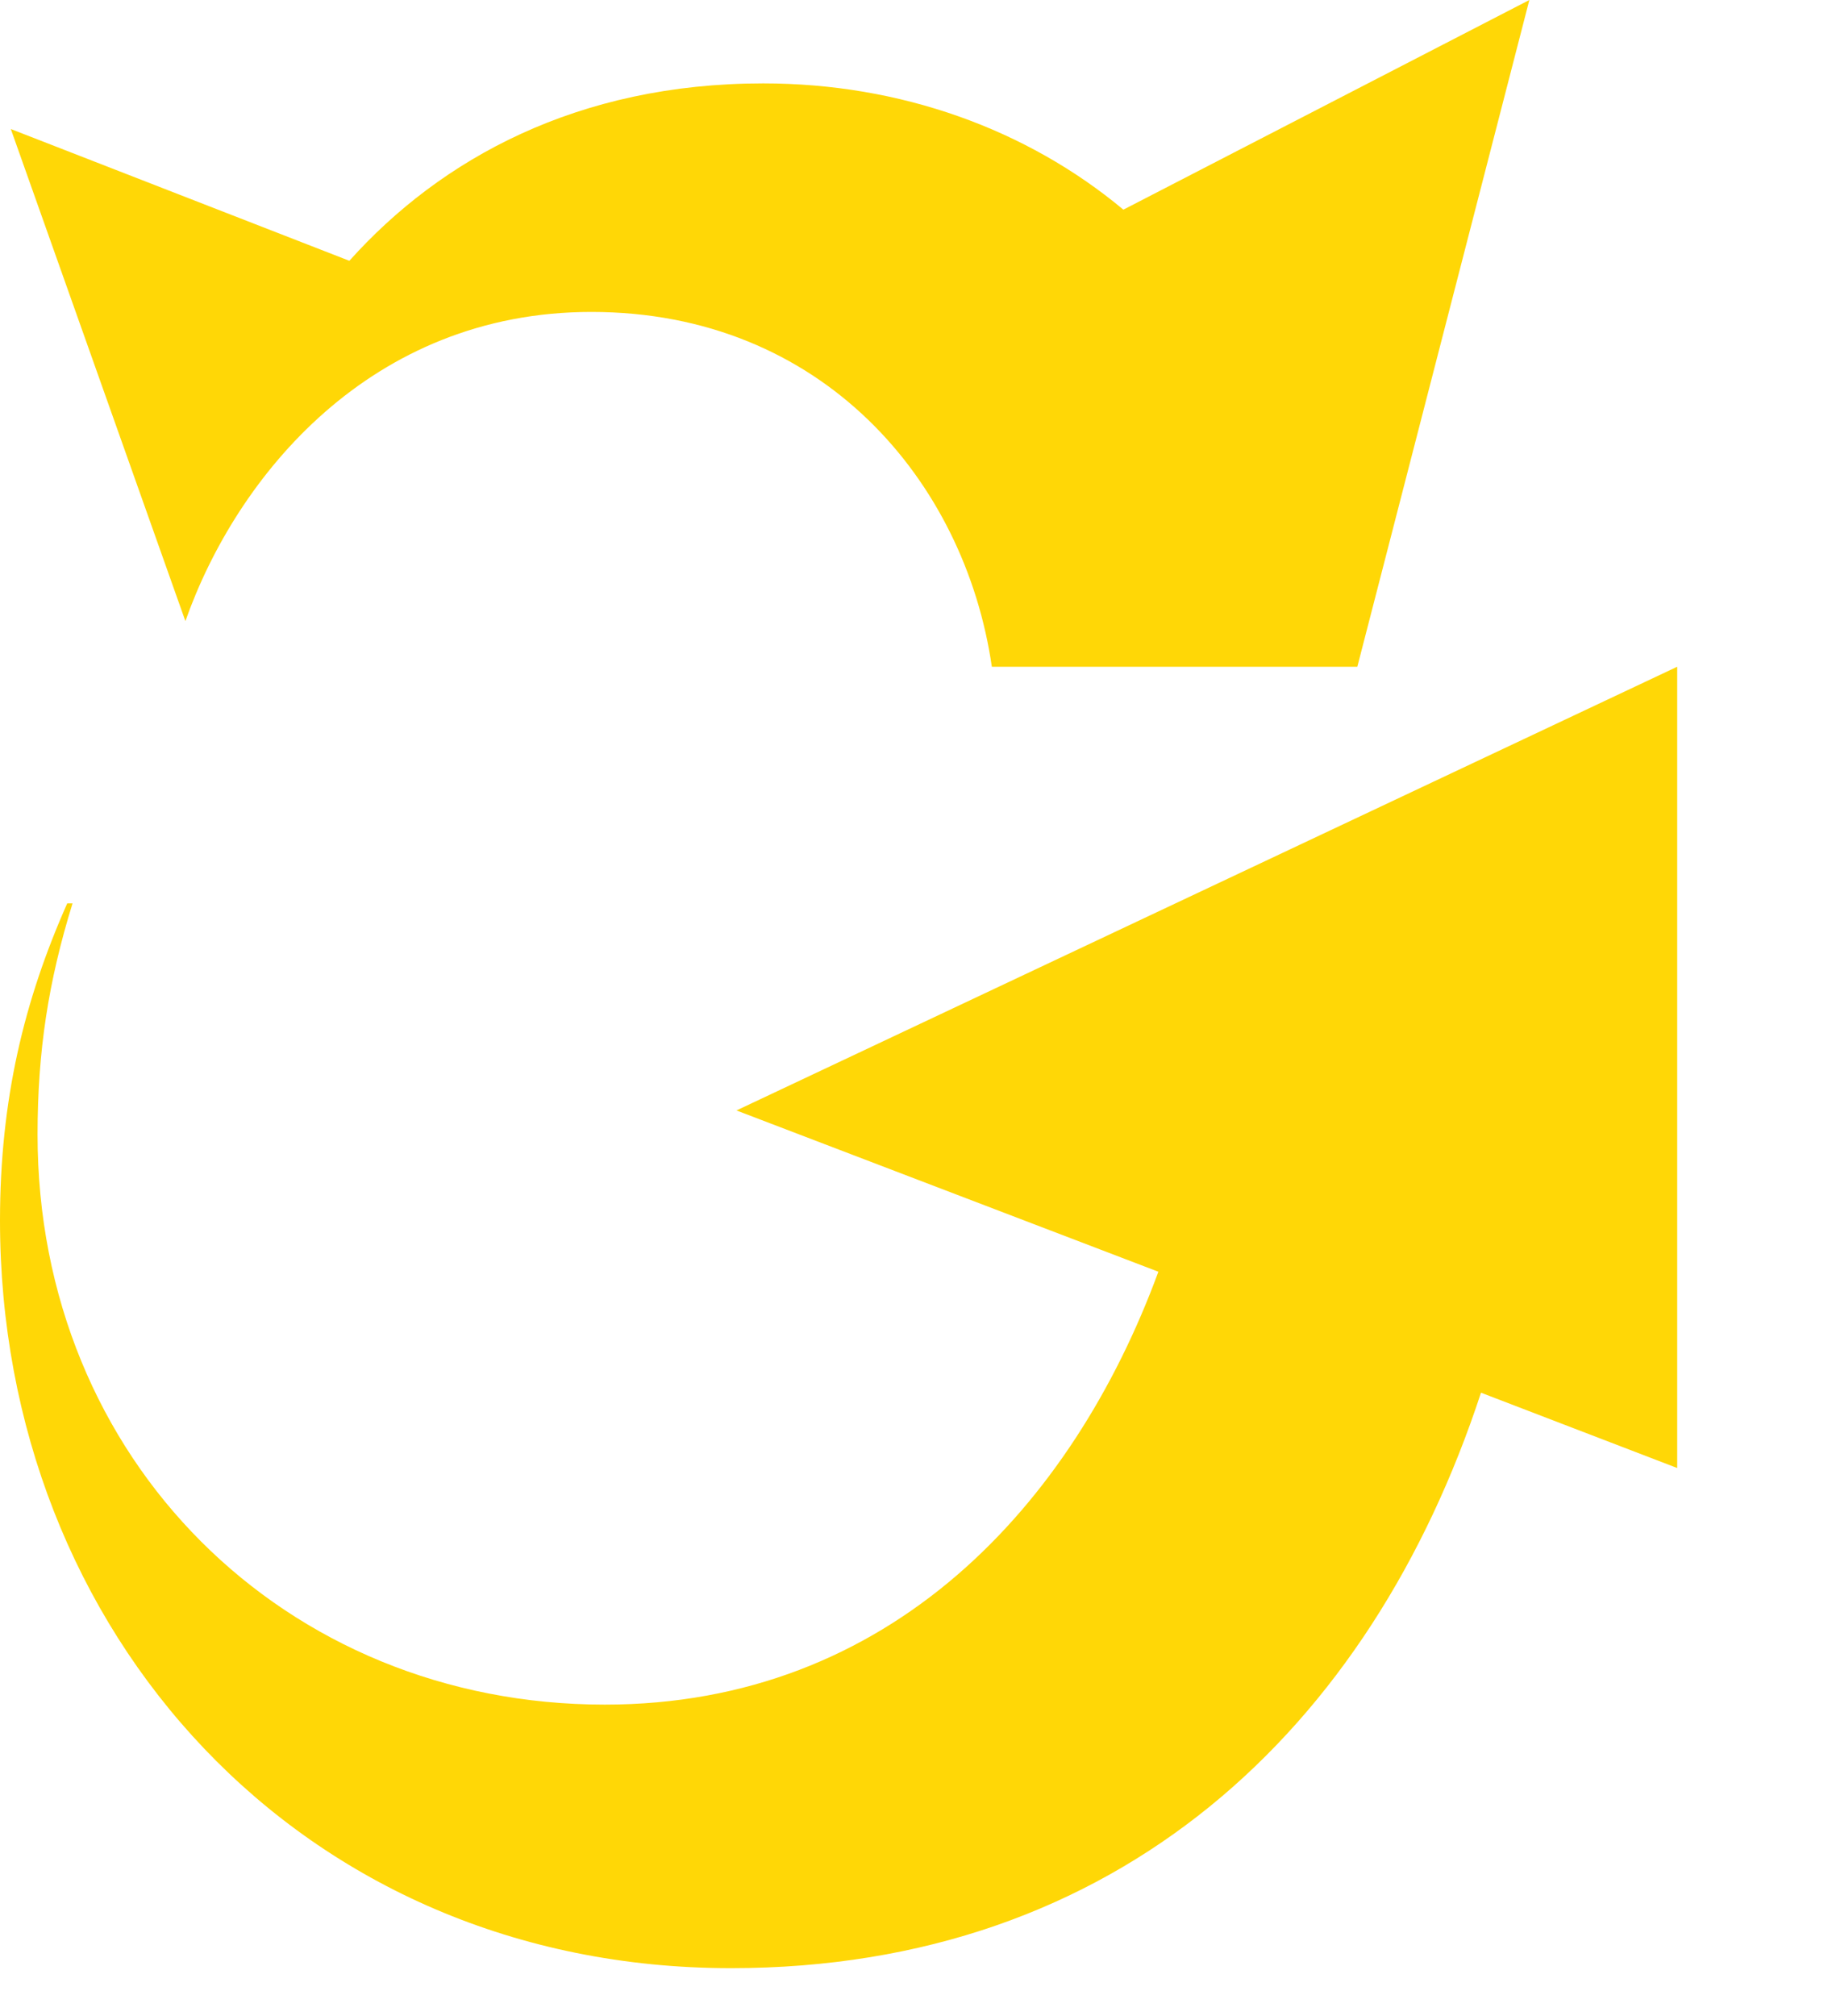
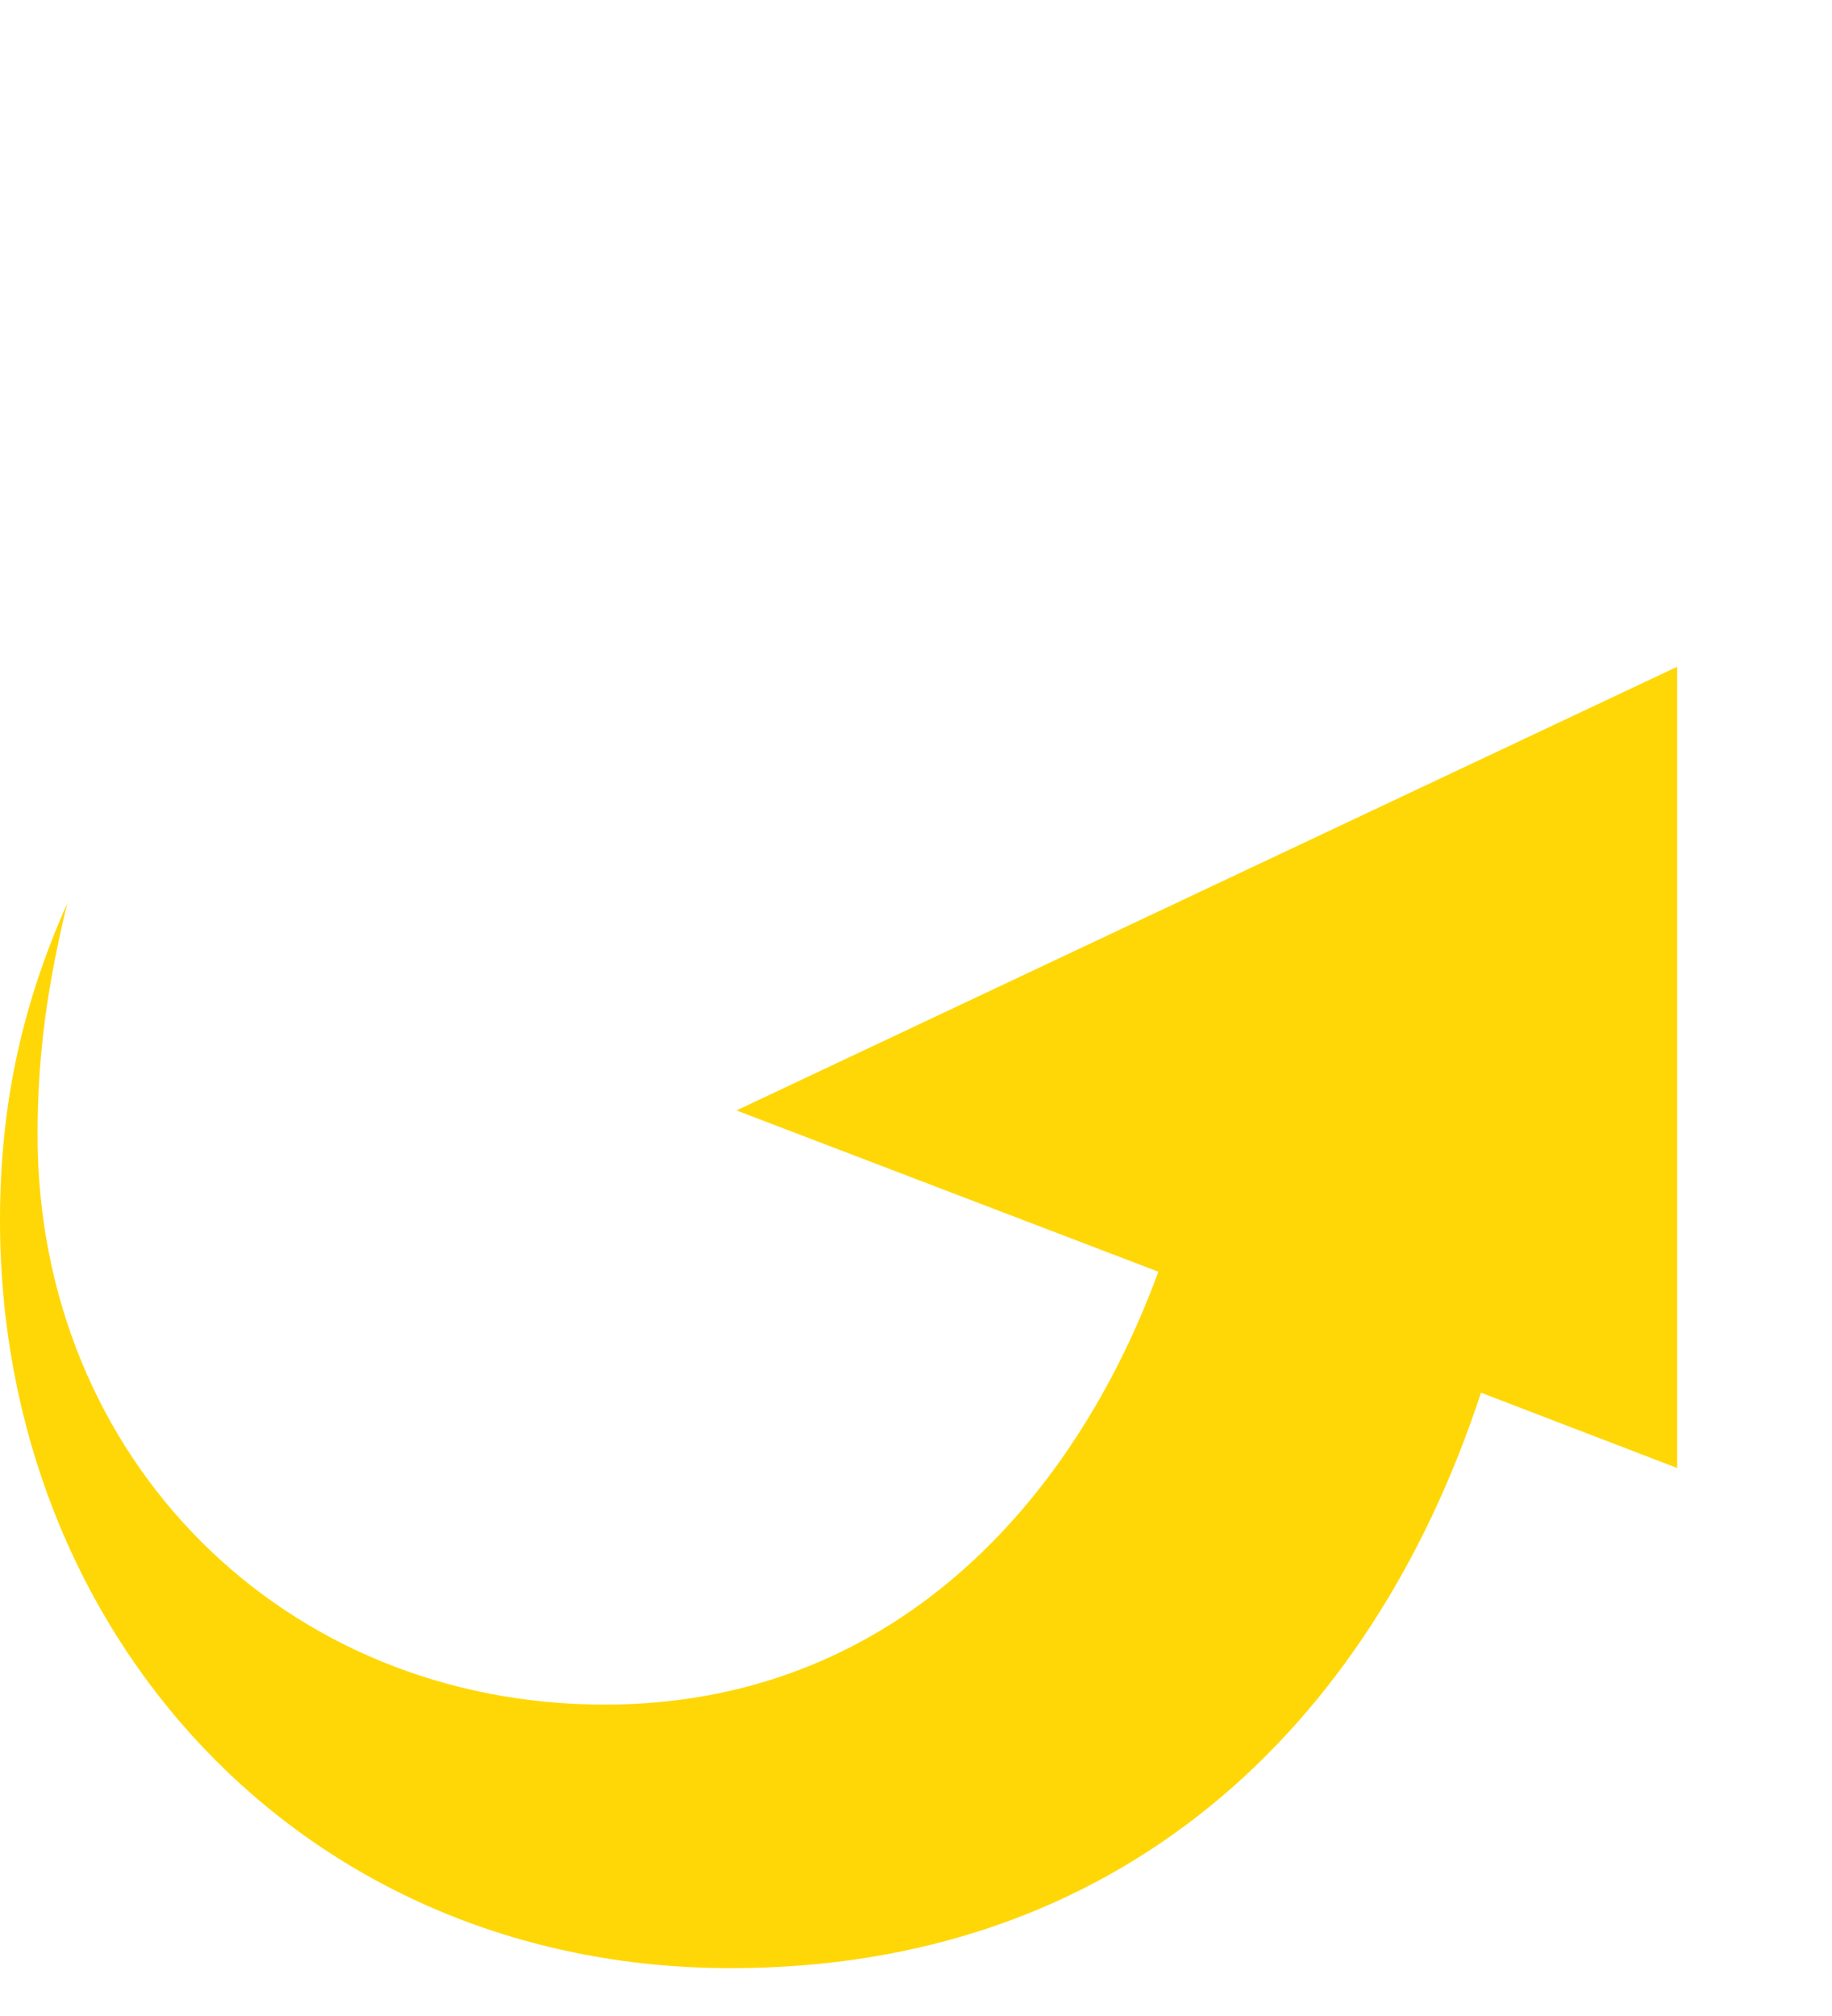
<svg xmlns="http://www.w3.org/2000/svg" fill="none" height="100%" overflow="visible" preserveAspectRatio="none" style="display: block;" viewBox="0 0 10 11" width="100%">
  <g id="Ultimate Guitar Symbol">
    <g id="Union">
-       <path d="M0.059 0.704L1.012 3.389C1.291 2.597 2.025 1.702 3.228 1.702C4.489 1.702 5.267 2.626 5.414 3.638H7.409L8.348 0L6.132 1.144C5.604 0.704 4.914 0.455 4.166 0.455C3.154 0.455 2.406 0.866 1.907 1.423L0.059 0.704Z" fill="#FFD706" />
-       <path d="M4.02 6.059L9.155 3.638V8.01L8.084 7.599C7.482 9.433 6.103 10.739 3.99 10.739C1.643 10.739 0 8.905 0 6.66C0 6 0.132 5.458 0.367 4.929H0.396C0.264 5.355 0.205 5.736 0.205 6.191C0.205 7.966 1.555 9.301 3.301 9.301C4.856 9.301 5.854 8.215 6.323 6.939L4.02 6.059Z" fill="#FFD706" />
+       <path d="M4.02 6.059L9.155 3.638V8.01L8.084 7.599C7.482 9.433 6.103 10.739 3.99 10.739C1.643 10.739 0 8.905 0 6.66C0 6 0.132 5.458 0.367 4.929C0.264 5.355 0.205 5.736 0.205 6.191C0.205 7.966 1.555 9.301 3.301 9.301C4.856 9.301 5.854 8.215 6.323 6.939L4.02 6.059Z" fill="#FFD706" />
    </g>
  </g>
</svg>